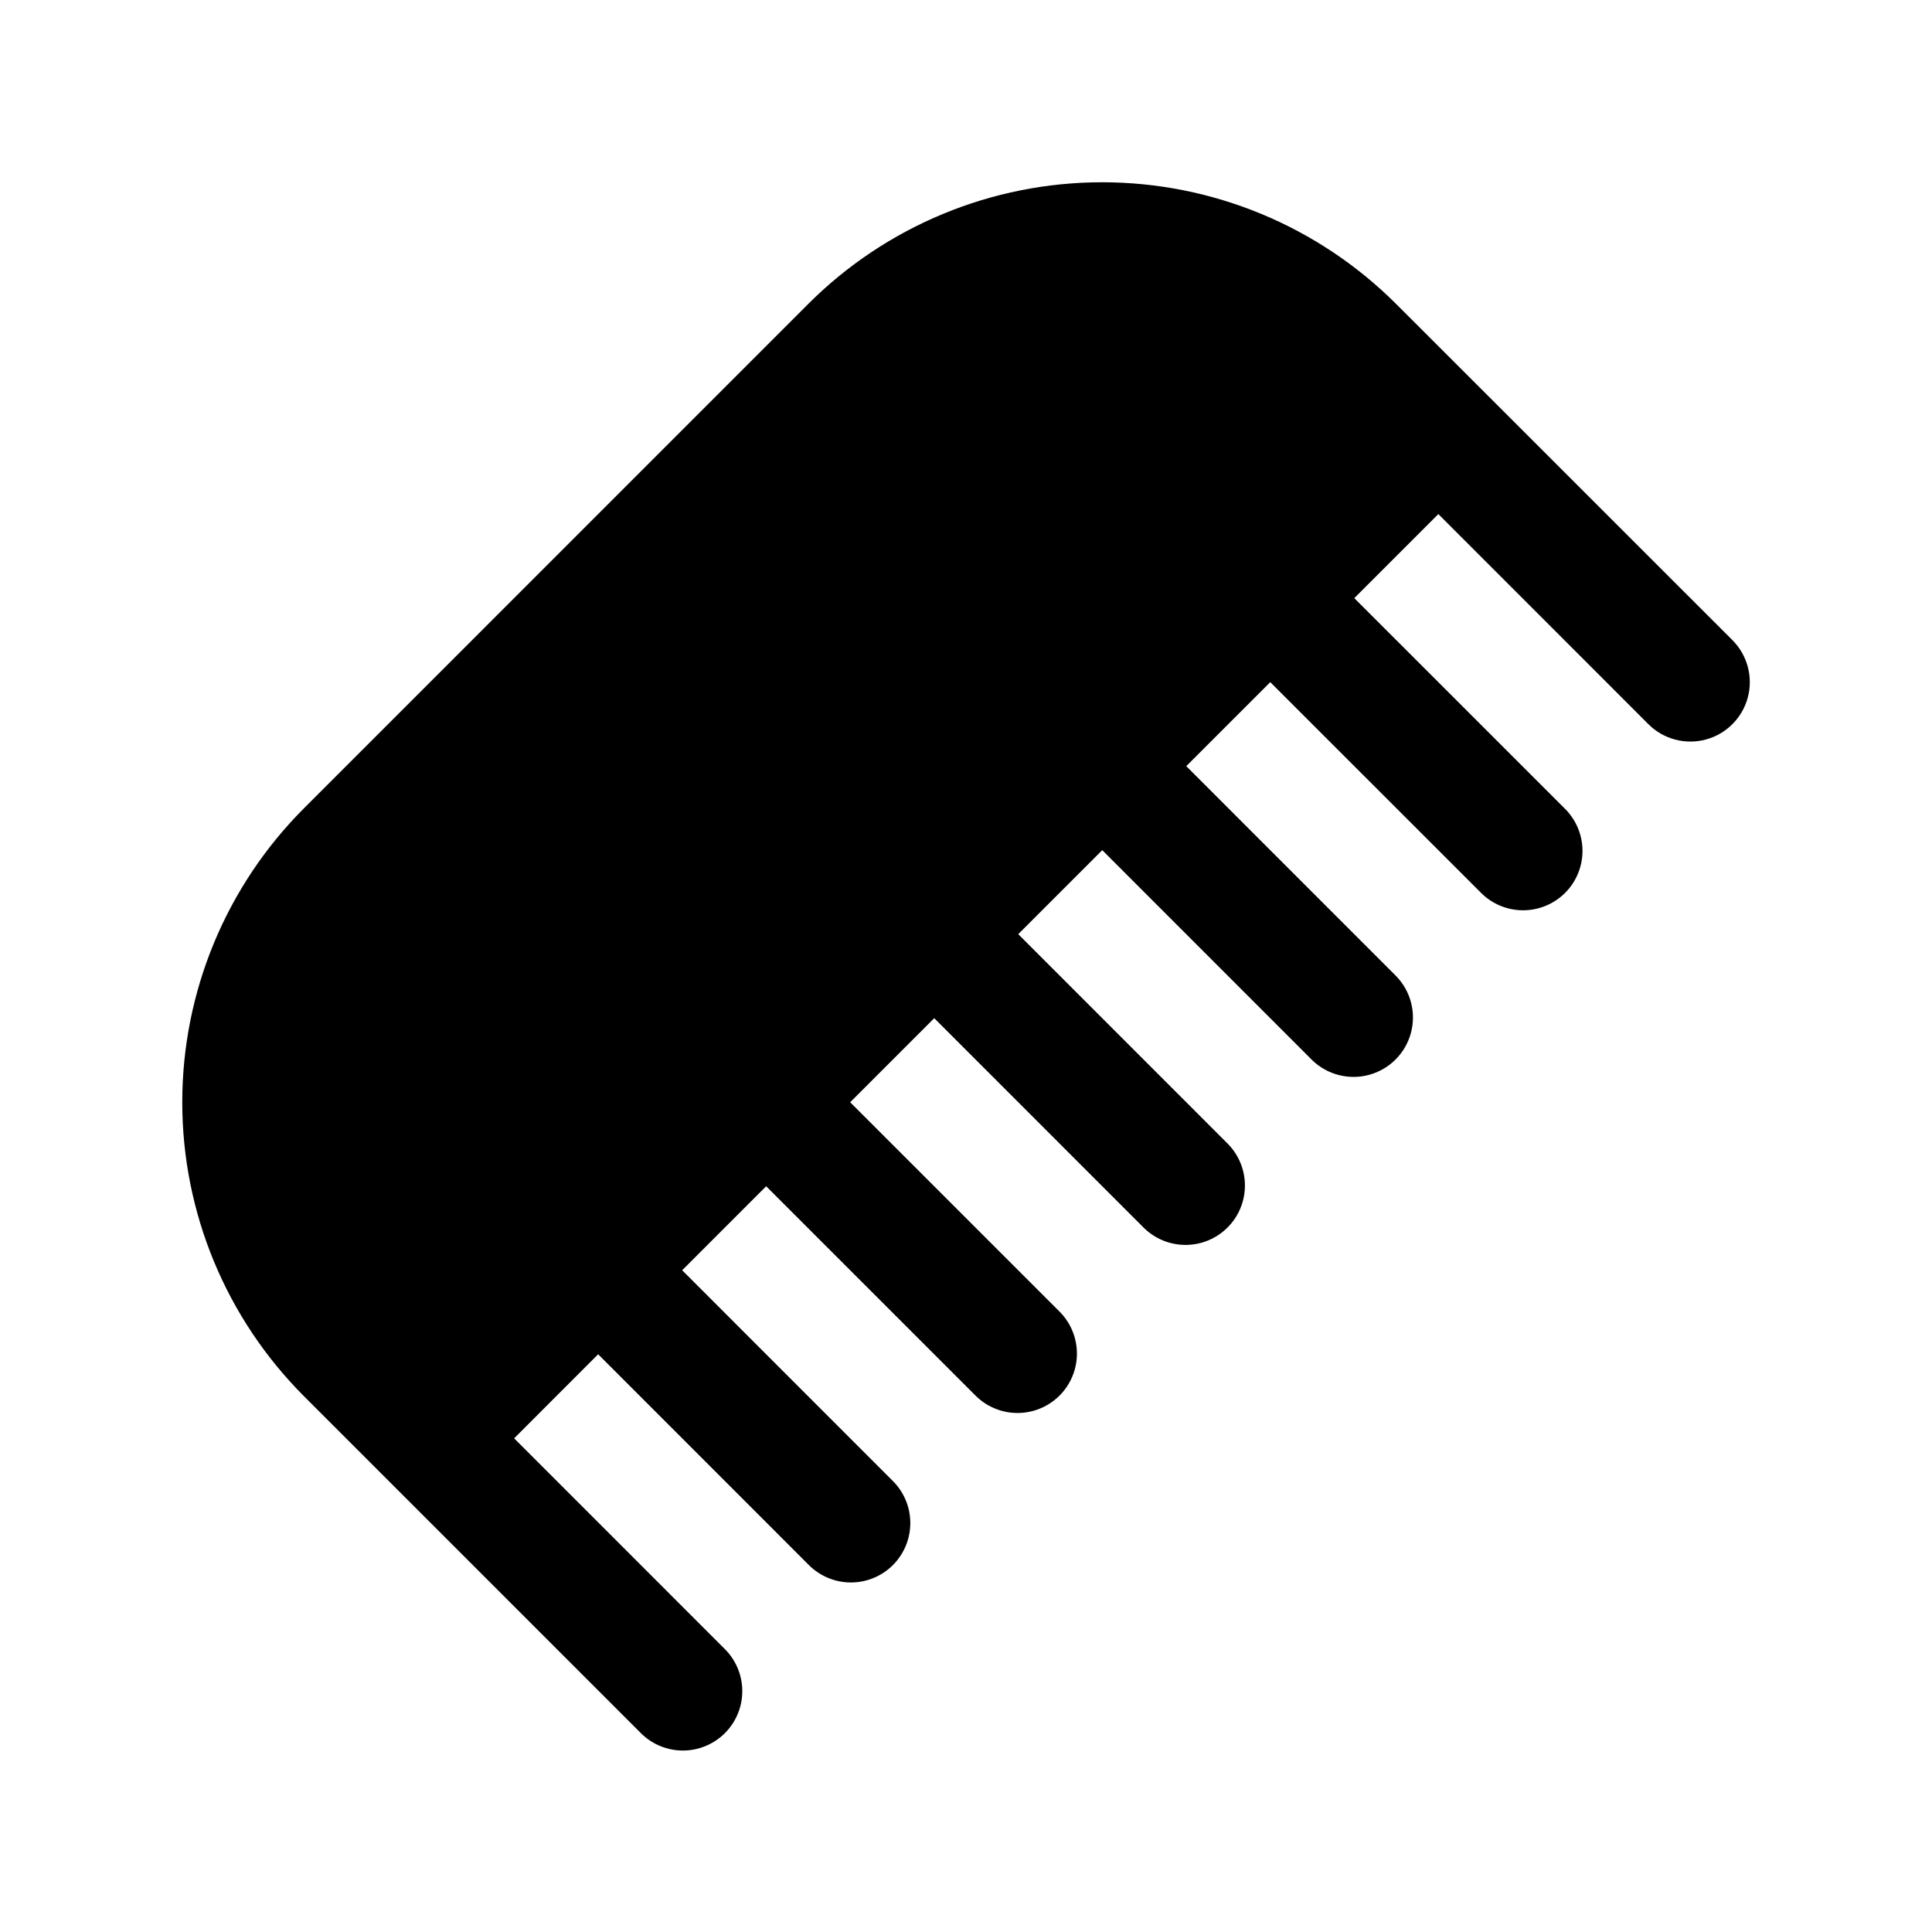
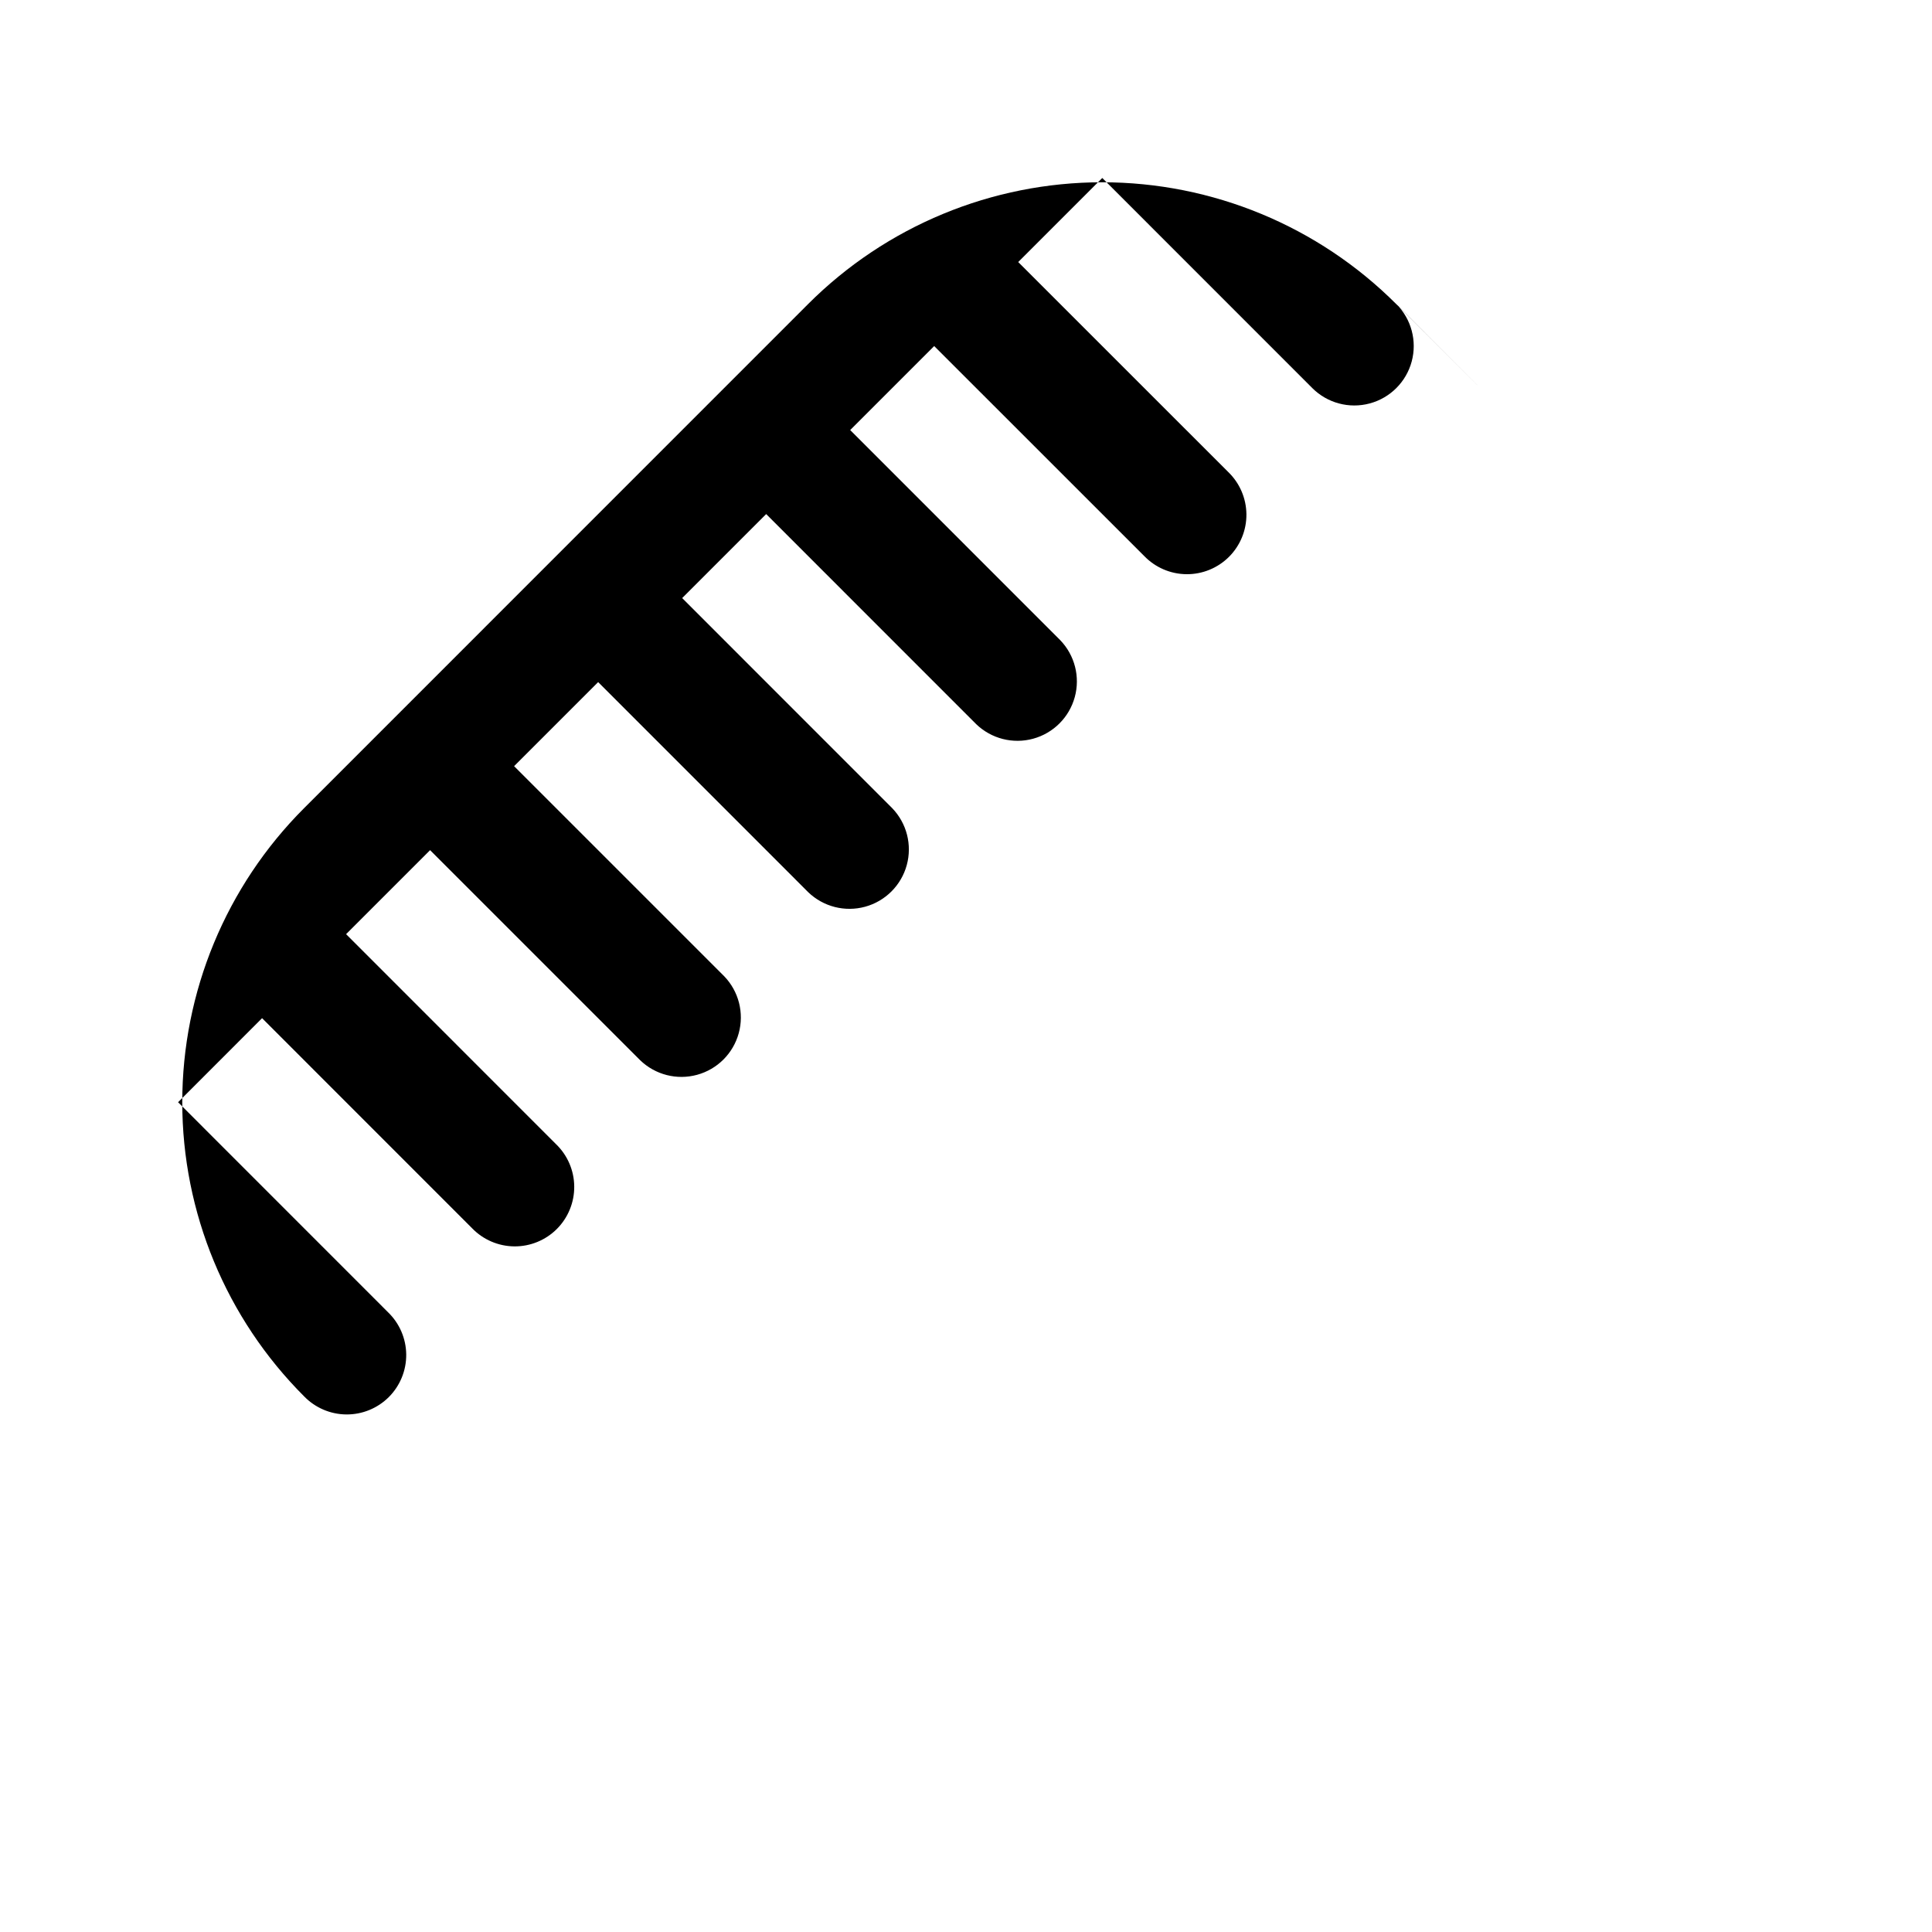
<svg xmlns="http://www.w3.org/2000/svg" fill="#000000" width="800px" height="800px" version="1.1" viewBox="144 144 512 512">
-   <path d="m536.31 246.86-22.293-22.277c-20.668-20.672-48.699-32.281-77.934-32.281-29.23 0-57.262 11.609-77.93 32.281l-133.57 133.59c-20.672 20.668-32.281 48.699-32.281 77.934 0 29.23 11.609 57.262 32.281 77.93l22.262 22.262 66.801 66.805c2.938 3.035 6.965 4.769 11.191 4.805 4.223 0.035 8.281-1.625 11.27-4.609 2.984-2.988 4.644-7.047 4.609-11.27-0.039-4.223-1.77-8.254-4.805-11.188l-55.656-55.672 22.262-22.277 55.656 55.672c2.934 3.035 6.965 4.766 11.188 4.805 4.223 0.035 8.281-1.625 11.27-4.609 2.984-2.988 4.644-7.047 4.609-11.27-0.035-4.227-1.77-8.258-4.805-11.191l-55.656-55.672 22.262-22.262 55.672 55.672c4 3.863 9.738 5.332 15.102 3.859 5.359-1.469 9.551-5.656 11.02-11.02 1.469-5.363 0.004-11.102-3.859-15.102l-55.672-55.668 22.277-22.277 55.656 55.668c4 3.863 9.738 5.328 15.102 3.859 5.359-1.469 9.551-5.66 11.02-11.02 1.469-5.363 0.004-11.102-3.859-15.102l-55.656-55.672 22.262-22.262 55.656 55.672c4 3.863 9.738 5.328 15.102 3.859s9.551-5.66 11.02-11.02c1.473-5.363 0.004-11.102-3.859-15.102l-55.656-55.672 22.262-22.262 55.672 55.656c2.934 3.035 6.965 4.769 11.191 4.805 4.223 0.035 8.281-1.625 11.27-4.609 2.984-2.988 4.644-7.047 4.609-11.27-0.039-4.223-1.77-8.254-4.805-11.188l-55.672-55.656 22.277-22.277 55.656 55.672c3.977 3.977 9.773 5.535 15.207 4.078 5.434-1.453 9.684-5.695 11.141-11.129 1.457-5.434-0.094-11.234-4.07-15.215z" />
+   <path d="m536.31 246.86-22.293-22.277c-20.668-20.672-48.699-32.281-77.934-32.281-29.23 0-57.262 11.609-77.93 32.281l-133.57 133.59c-20.672 20.668-32.281 48.699-32.281 77.934 0 29.23 11.609 57.262 32.281 77.93c2.938 3.035 6.965 4.769 11.191 4.805 4.223 0.035 8.281-1.625 11.27-4.609 2.984-2.988 4.644-7.047 4.609-11.27-0.039-4.223-1.77-8.254-4.805-11.188l-55.656-55.672 22.262-22.277 55.656 55.672c2.934 3.035 6.965 4.766 11.188 4.805 4.223 0.035 8.281-1.625 11.27-4.609 2.984-2.988 4.644-7.047 4.609-11.27-0.035-4.227-1.77-8.258-4.805-11.191l-55.656-55.672 22.262-22.262 55.672 55.672c4 3.863 9.738 5.332 15.102 3.859 5.359-1.469 9.551-5.656 11.02-11.02 1.469-5.363 0.004-11.102-3.859-15.102l-55.672-55.668 22.277-22.277 55.656 55.668c4 3.863 9.738 5.328 15.102 3.859 5.359-1.469 9.551-5.66 11.02-11.02 1.469-5.363 0.004-11.102-3.859-15.102l-55.656-55.672 22.262-22.262 55.656 55.672c4 3.863 9.738 5.328 15.102 3.859s9.551-5.66 11.02-11.02c1.473-5.363 0.004-11.102-3.859-15.102l-55.656-55.672 22.262-22.262 55.672 55.656c2.934 3.035 6.965 4.769 11.191 4.805 4.223 0.035 8.281-1.625 11.27-4.609 2.984-2.988 4.644-7.047 4.609-11.27-0.039-4.223-1.77-8.254-4.805-11.188l-55.672-55.656 22.277-22.277 55.656 55.672c3.977 3.977 9.773 5.535 15.207 4.078 5.434-1.453 9.684-5.695 11.141-11.129 1.457-5.434-0.094-11.234-4.07-15.215z" />
</svg>